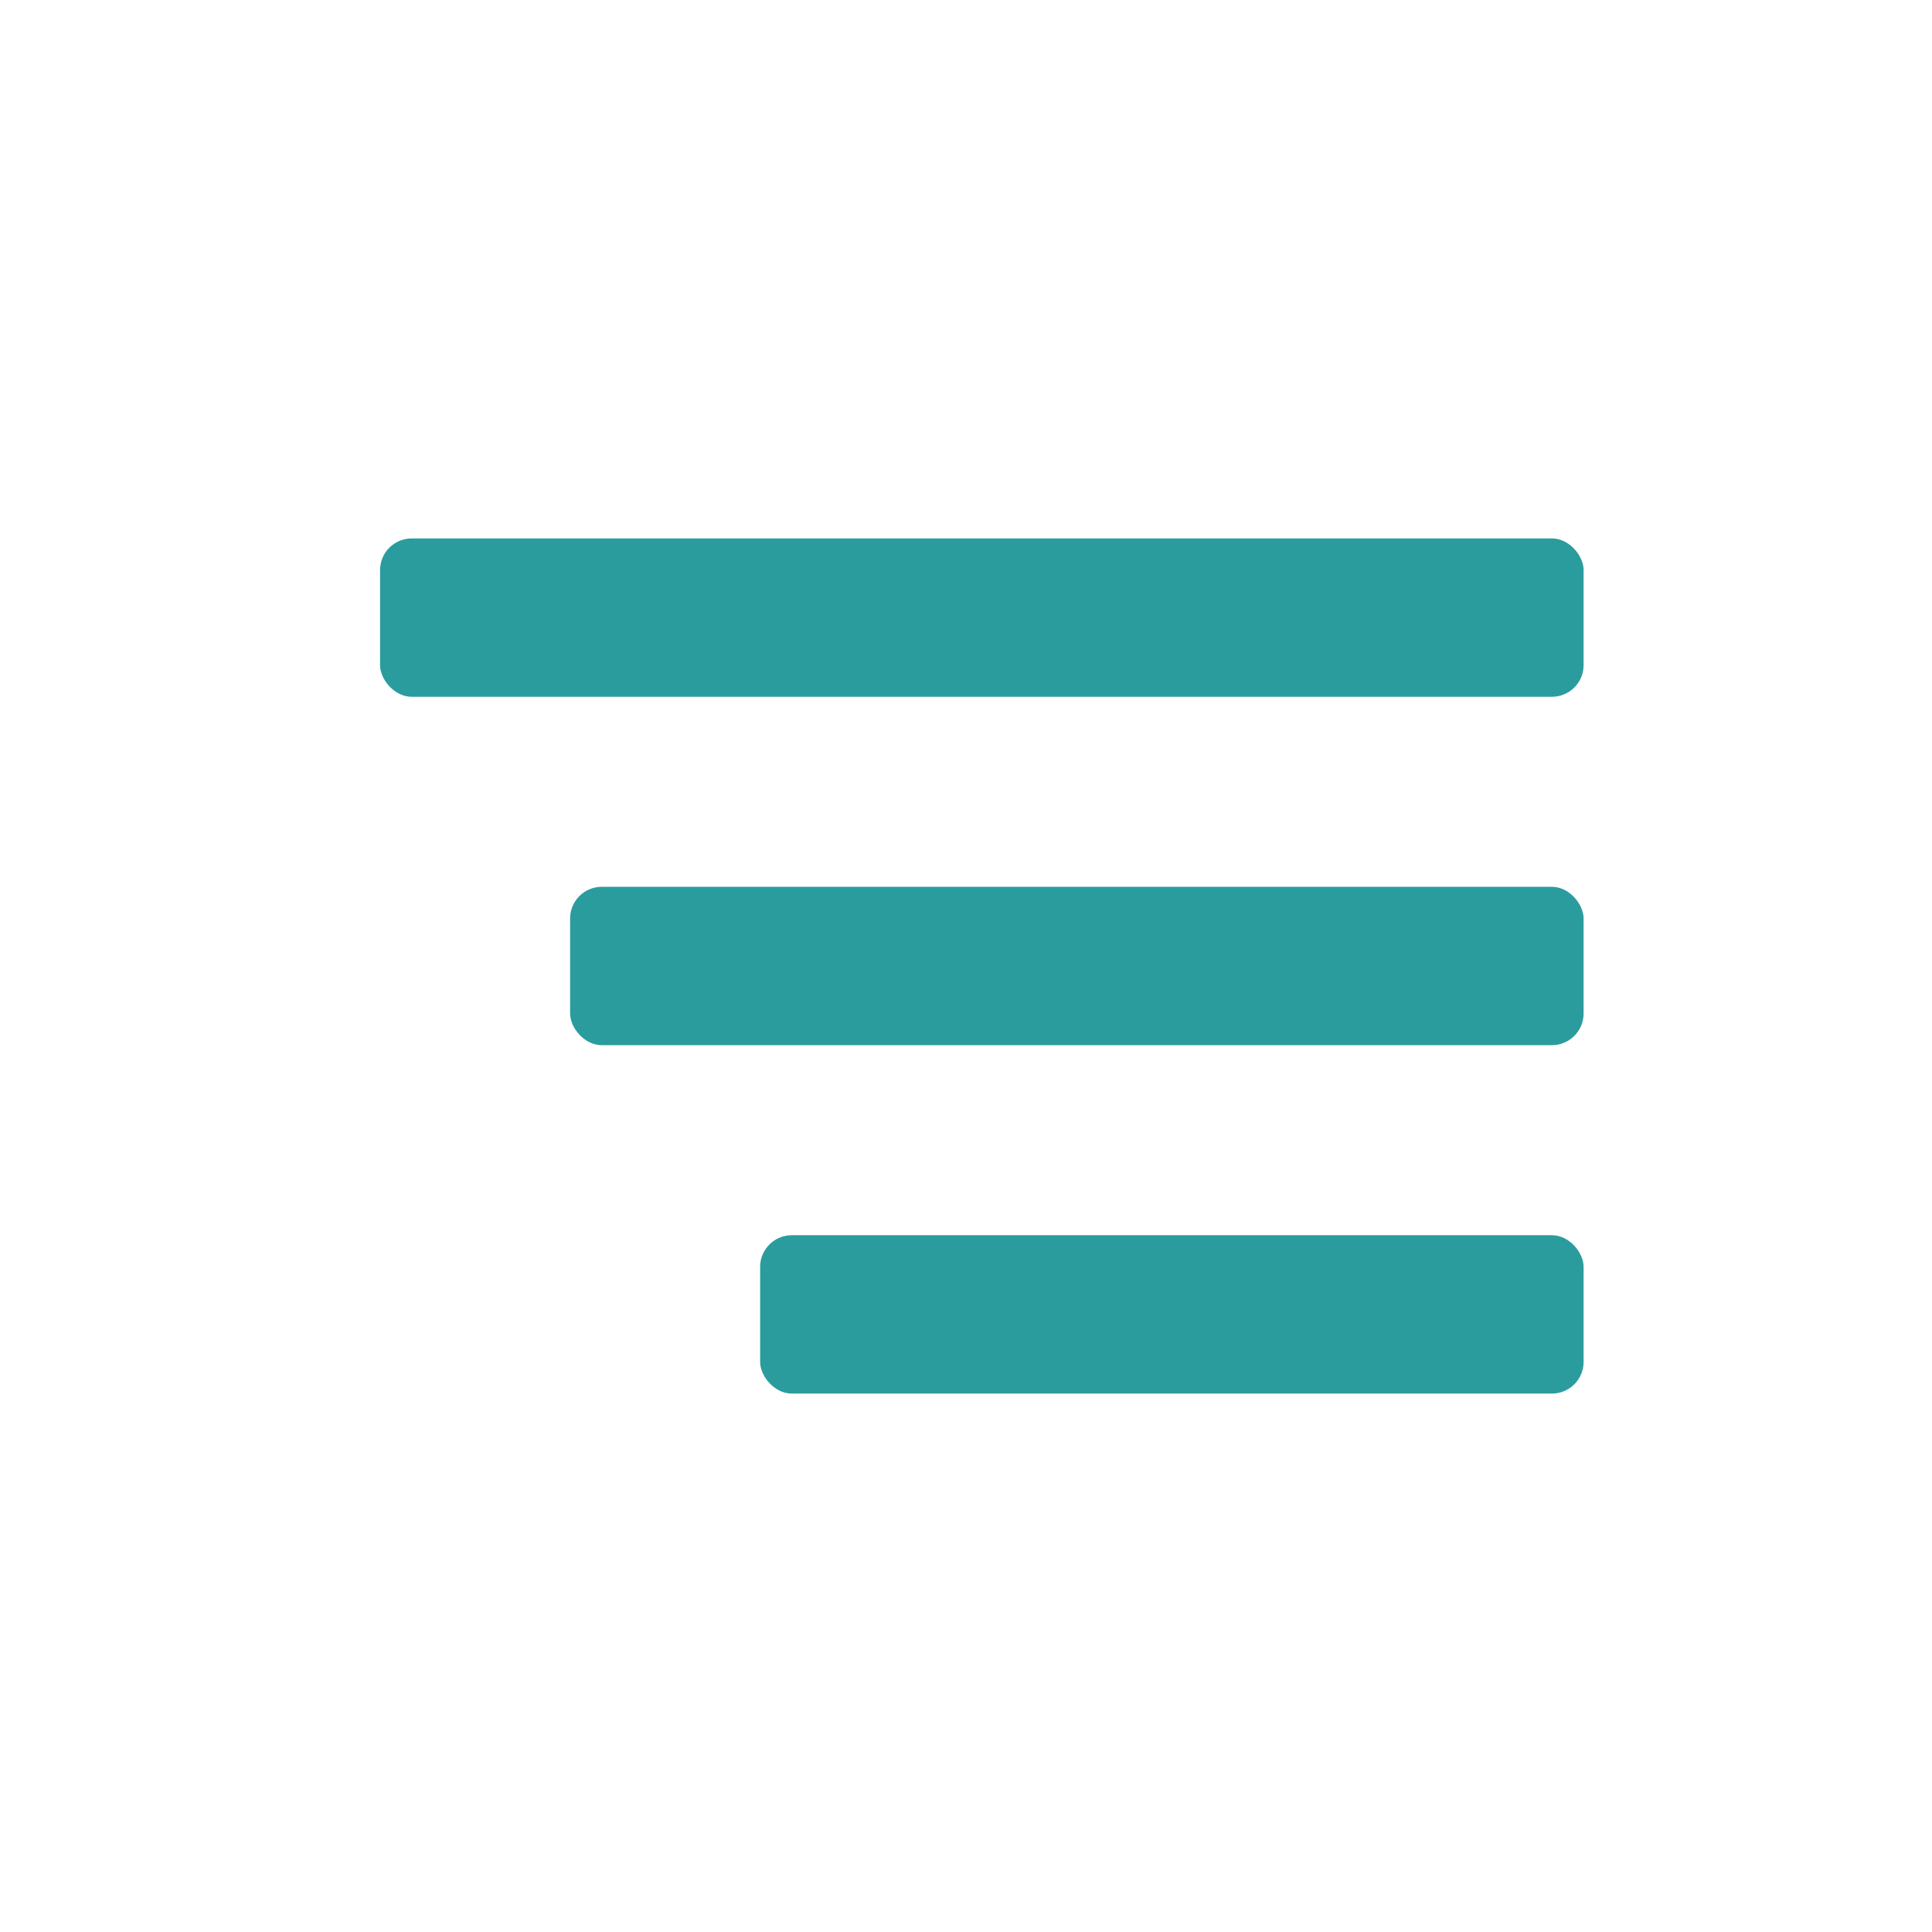
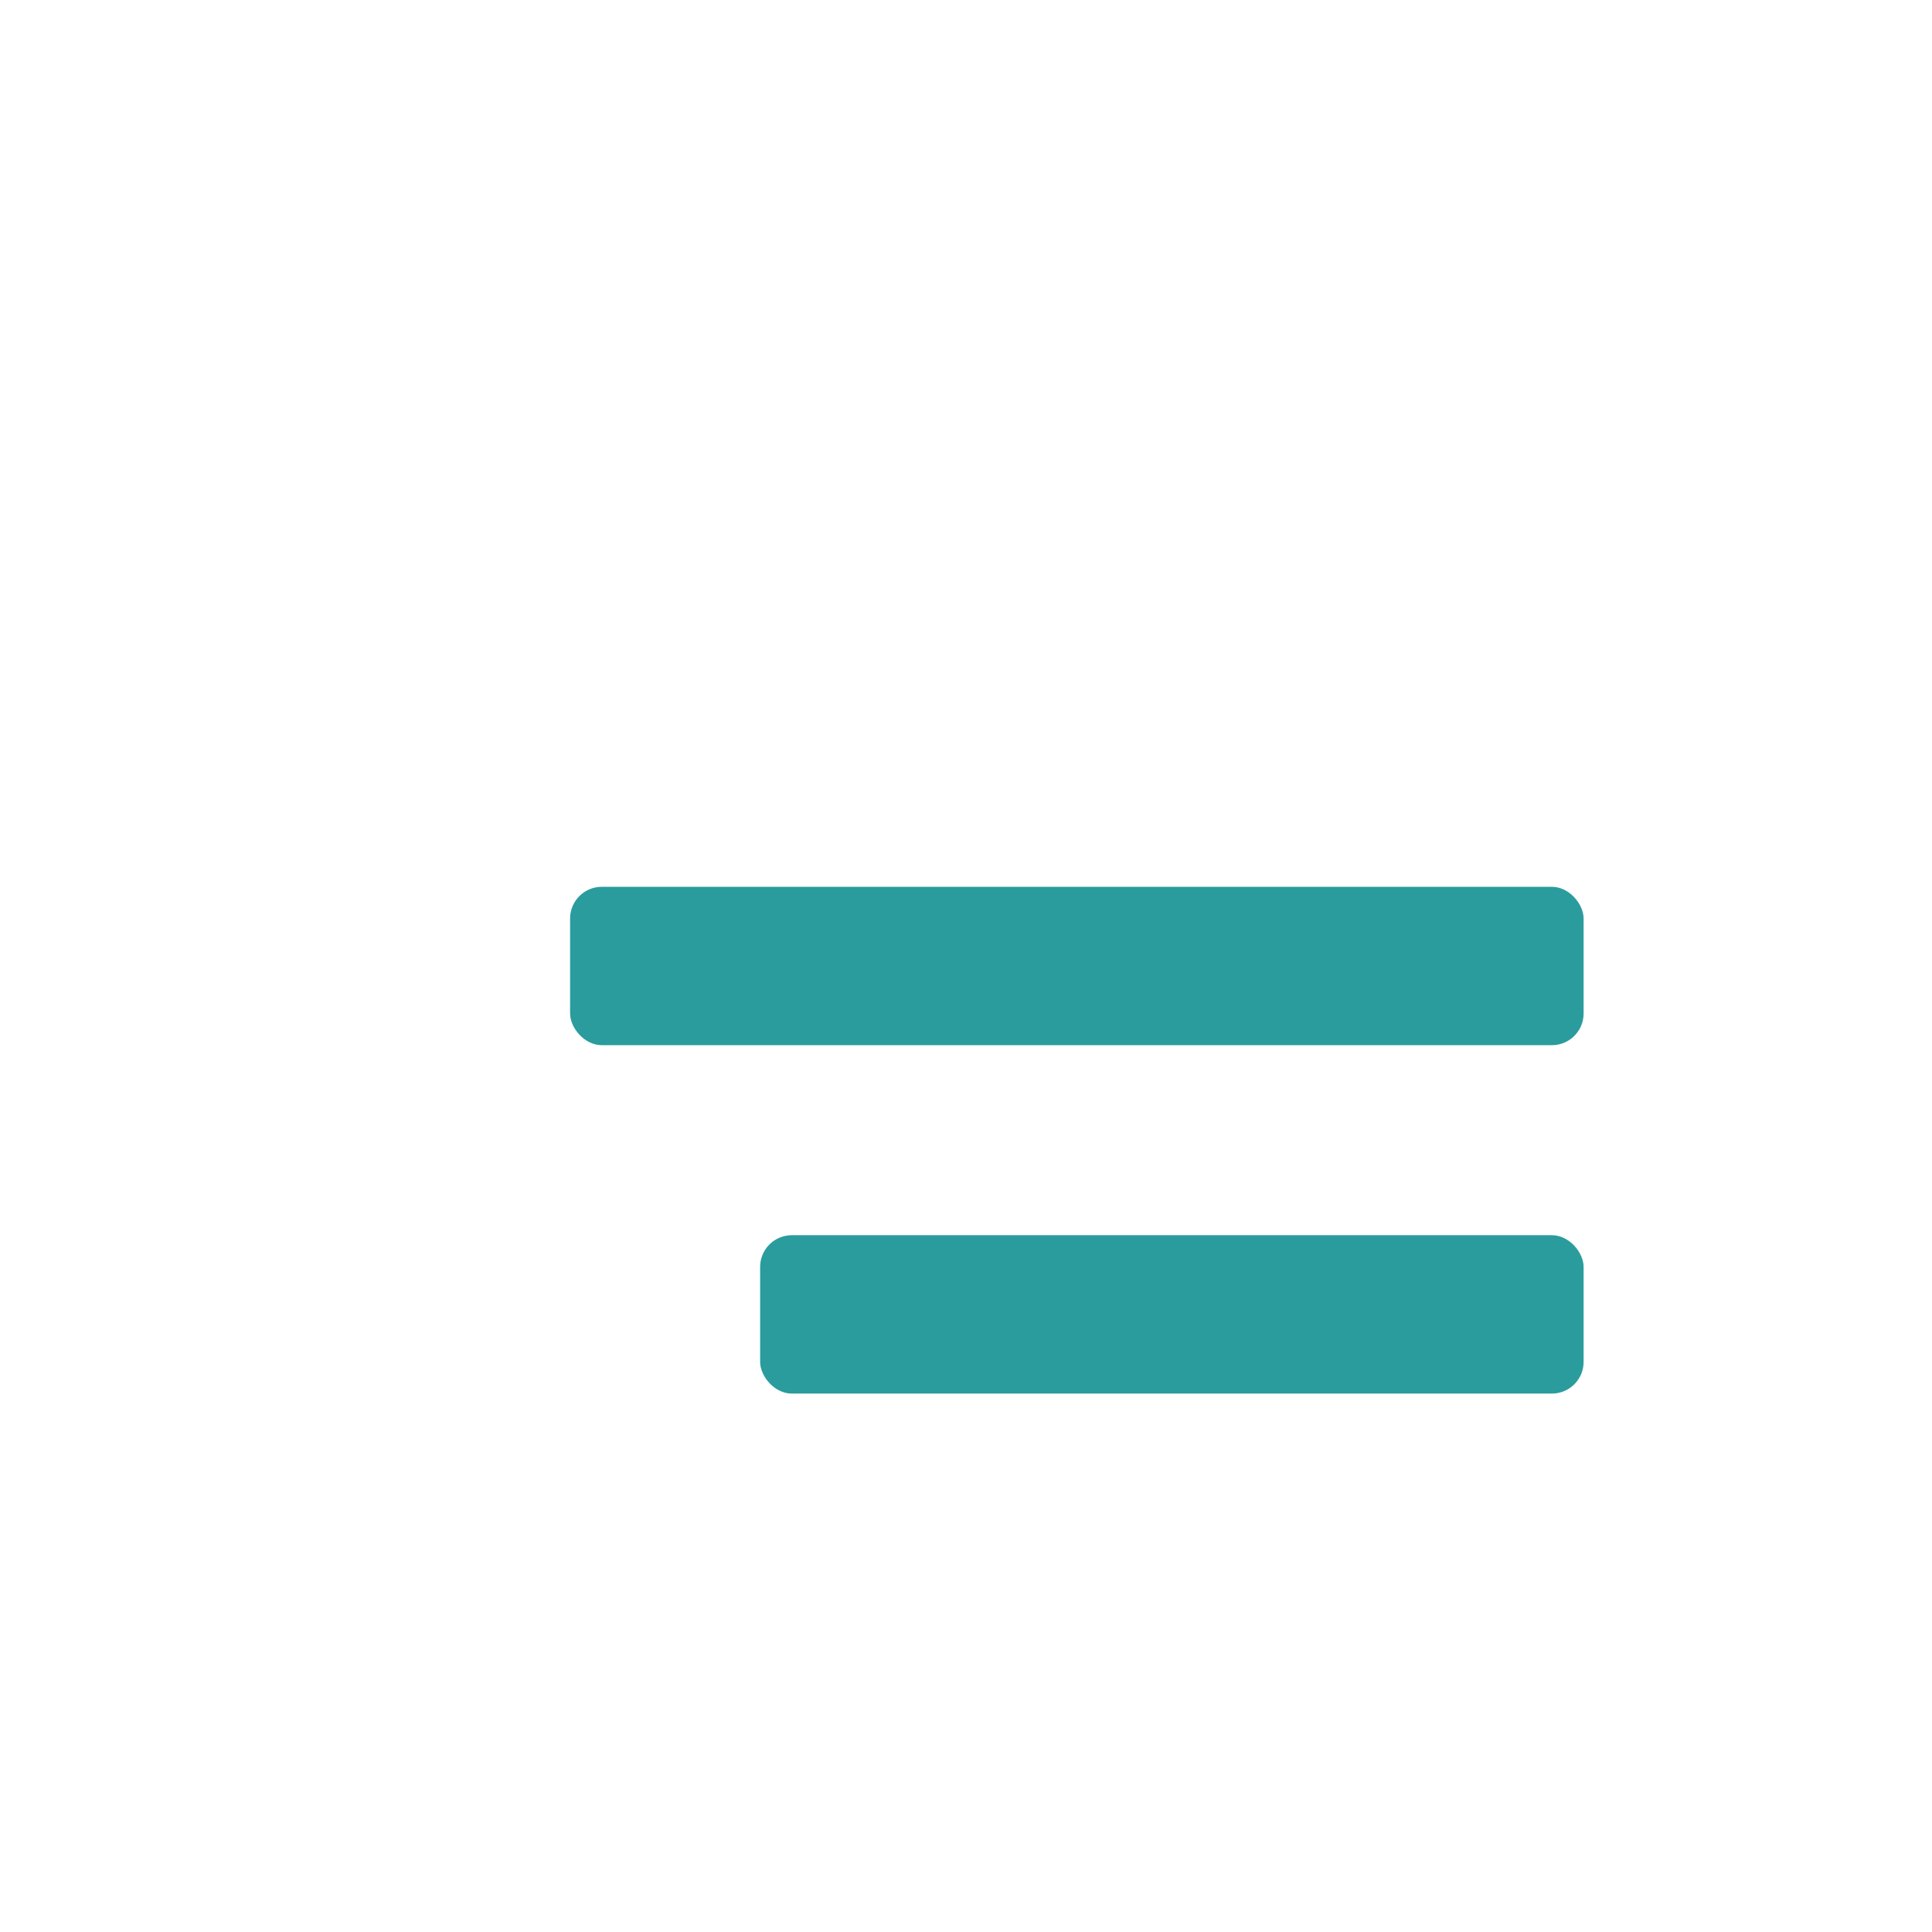
<svg xmlns="http://www.w3.org/2000/svg" width="61" height="61" viewBox="0 0 61 61" fill="none">
-   <rect x="12" y="17" width="38" height="5" rx="1" fill="#2A9C9D" />
  <rect x="18" y="28" width="32" height="5" rx="1" fill="#2A9C9D" />
  <rect x="24" y="39" width="26" height="5" rx="1" fill="#2A9C9D" />
</svg>